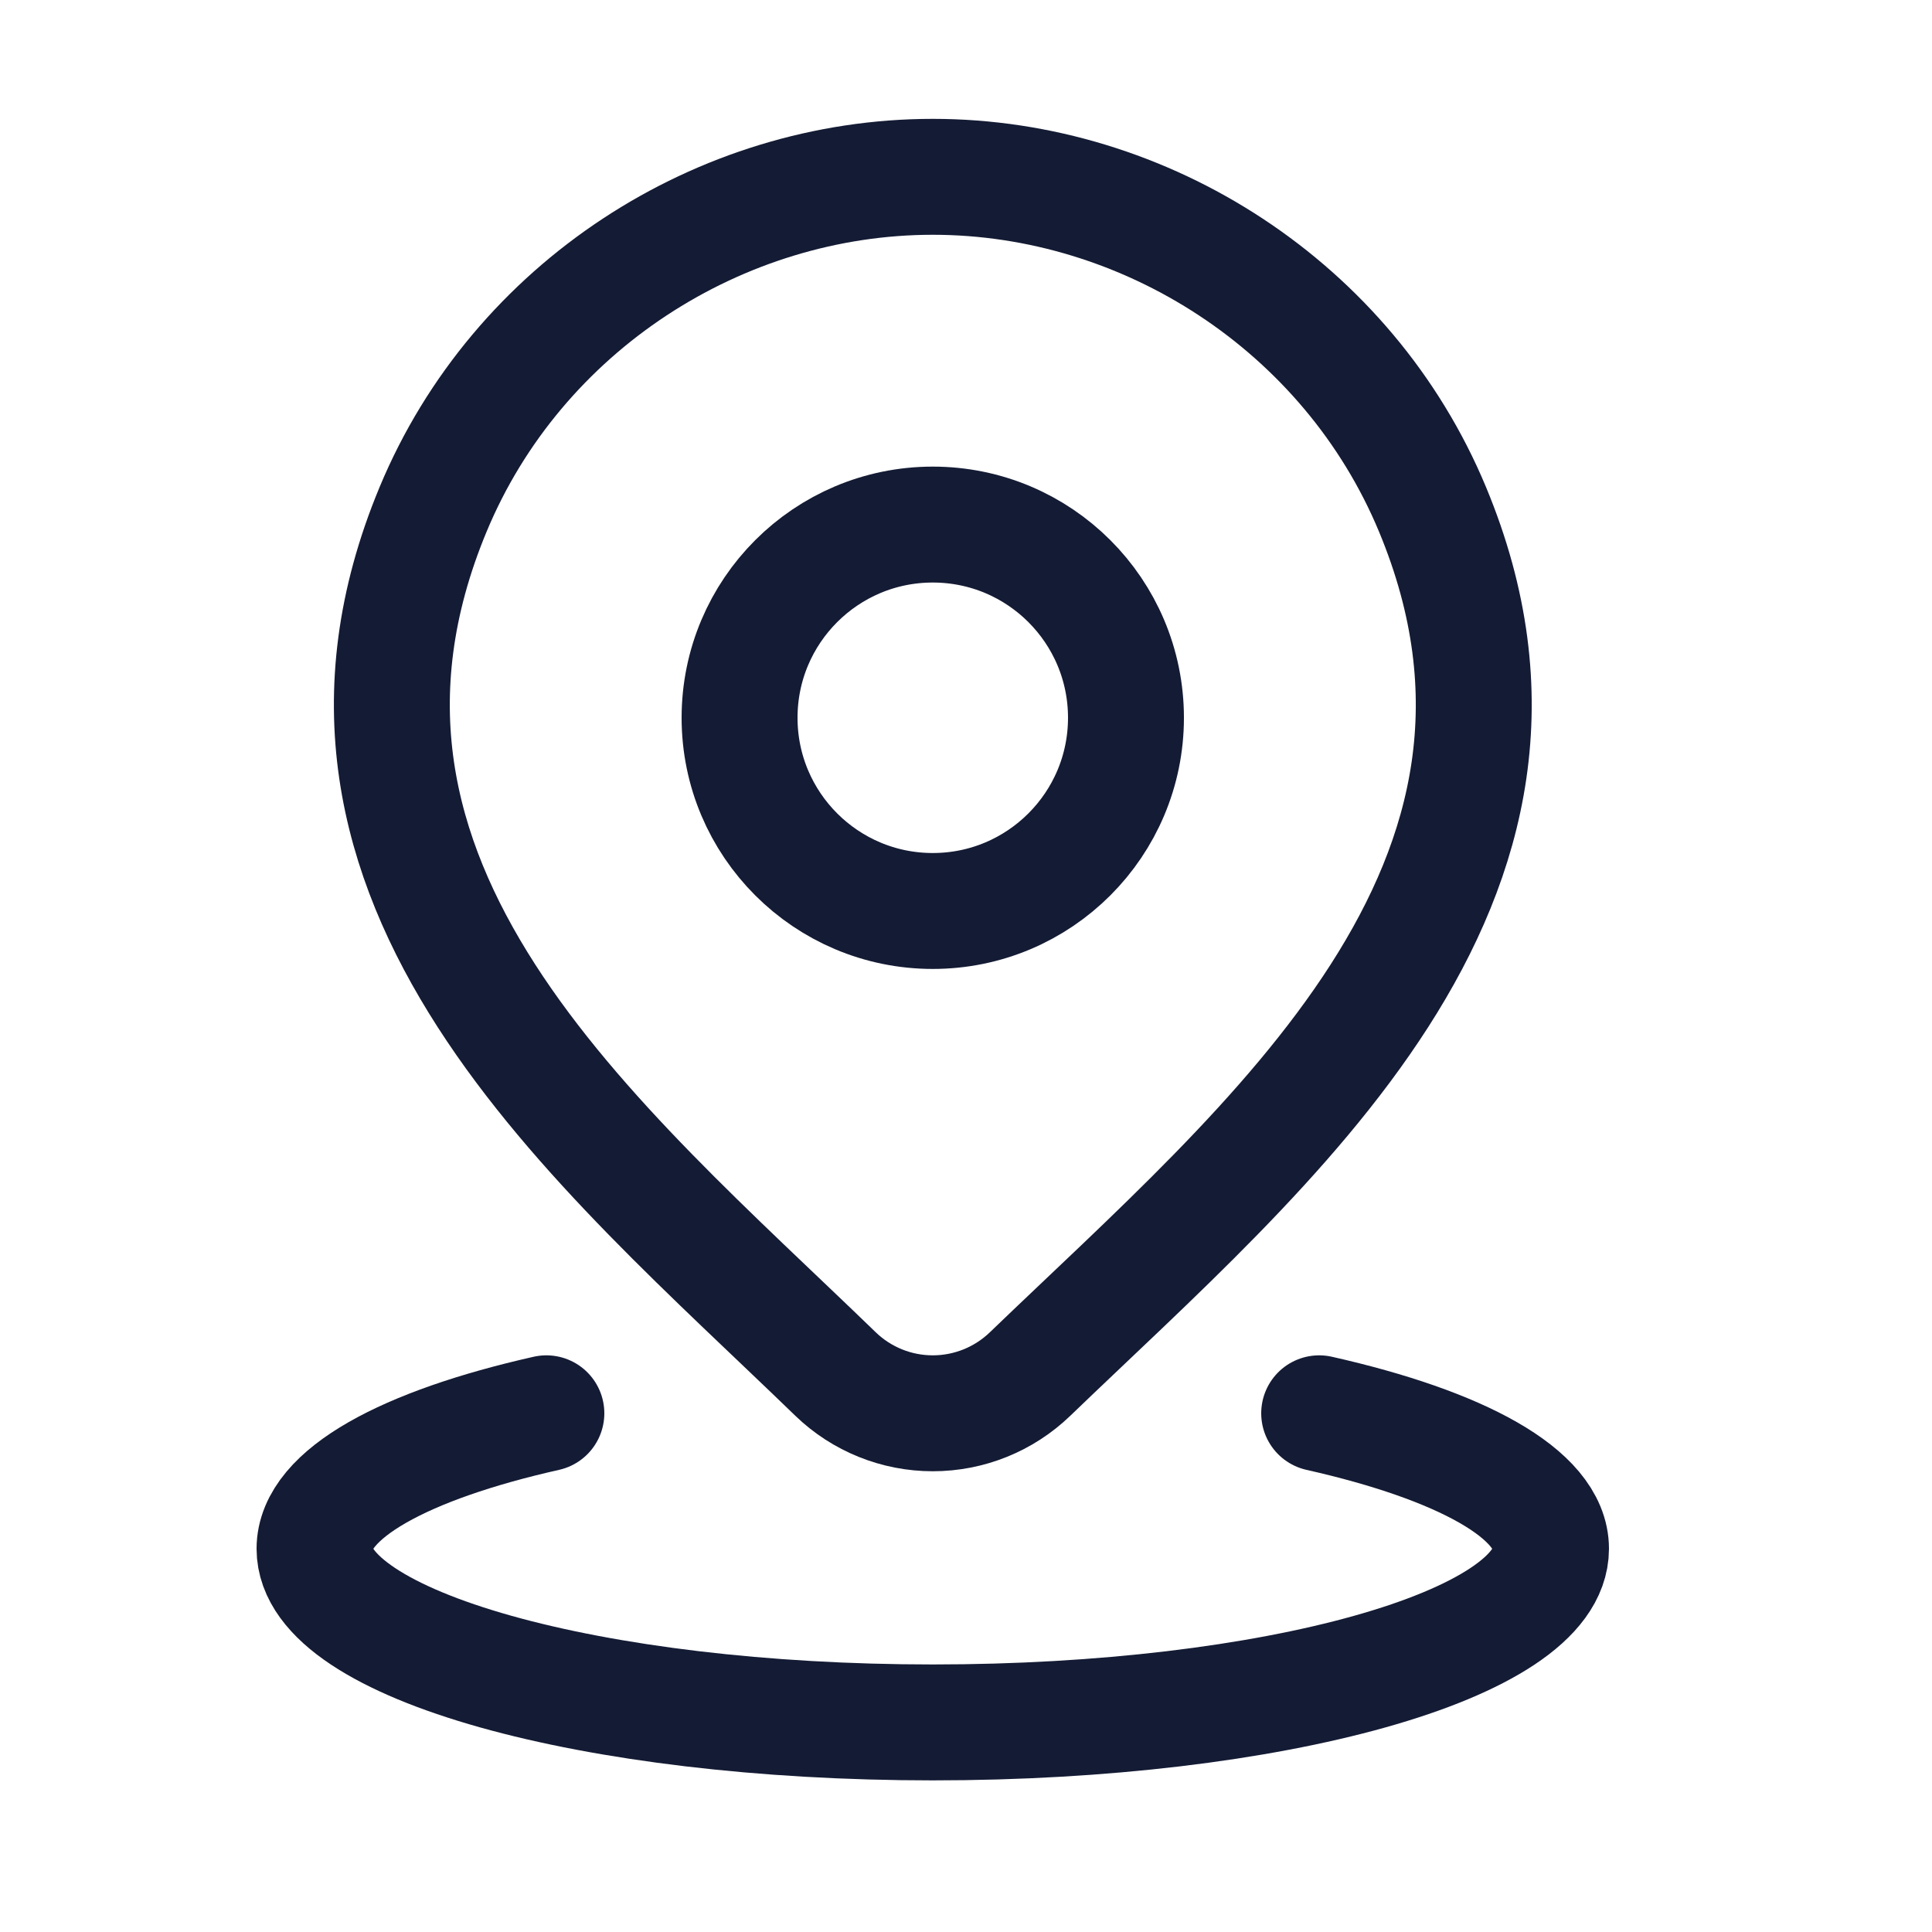
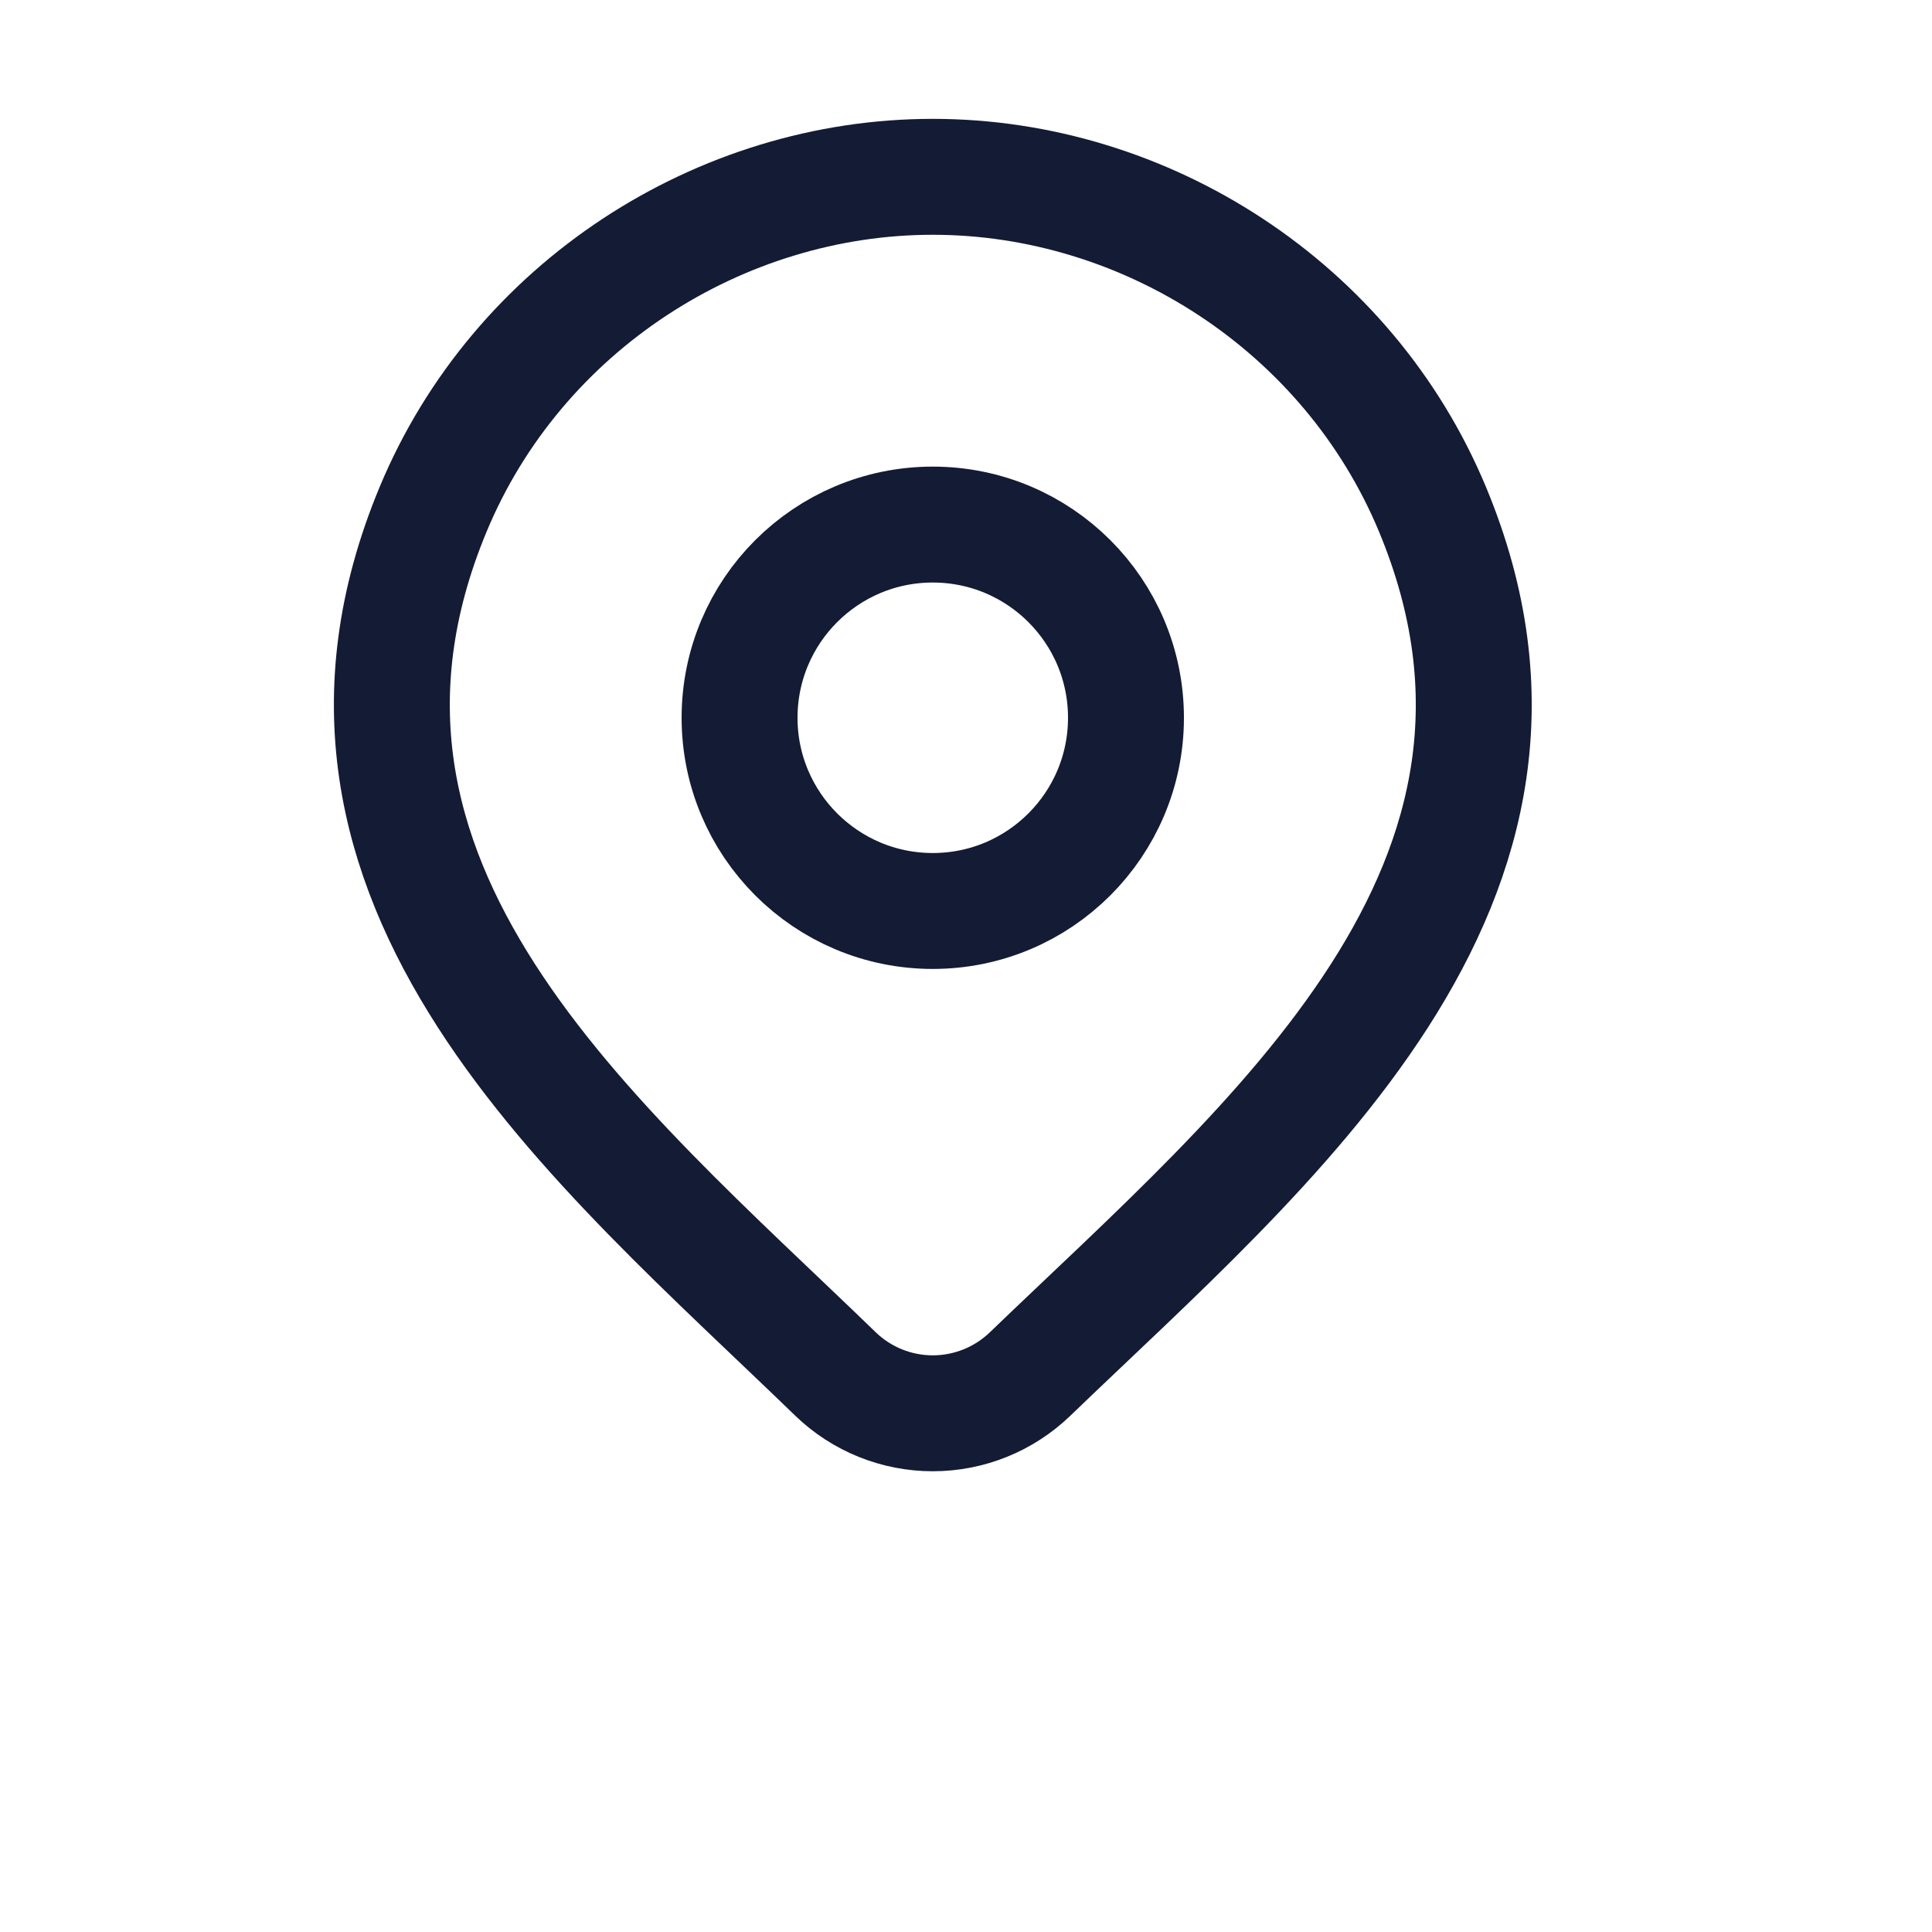
<svg xmlns="http://www.w3.org/2000/svg" width="25" height="25" viewBox="0 0 25 25" fill="none">
-   <path d="M7.07 18.288C5.241 18.7 4.07 19.332 4.07 20.041C4.07 21.282 7.652 22.288 12.07 22.288C16.489 22.288 20.07 21.282 20.07 20.041C20.07 19.332 18.899 18.7 17.07 18.288" stroke="#141B34" stroke-width="1.5" stroke-linecap="round" />
  <path d="M14.57 9.288C14.57 10.668 13.451 11.788 12.07 11.788C10.69 11.788 9.57 10.668 9.57 9.288C9.57 7.907 10.69 6.788 12.07 6.788C13.451 6.788 14.57 7.907 14.57 9.288Z" stroke="#141B34" stroke-width="1.5" />
  <path d="M13.328 17.781C12.99 18.106 12.54 18.288 12.07 18.288C11.601 18.288 11.15 18.106 10.813 17.781C7.725 14.789 3.586 11.445 5.604 6.592C6.695 3.967 9.315 2.288 12.07 2.288C14.826 2.288 17.445 3.967 18.537 6.592C20.553 11.439 16.424 14.799 13.328 17.781Z" stroke="#141B34" stroke-width="1.5" />
</svg>